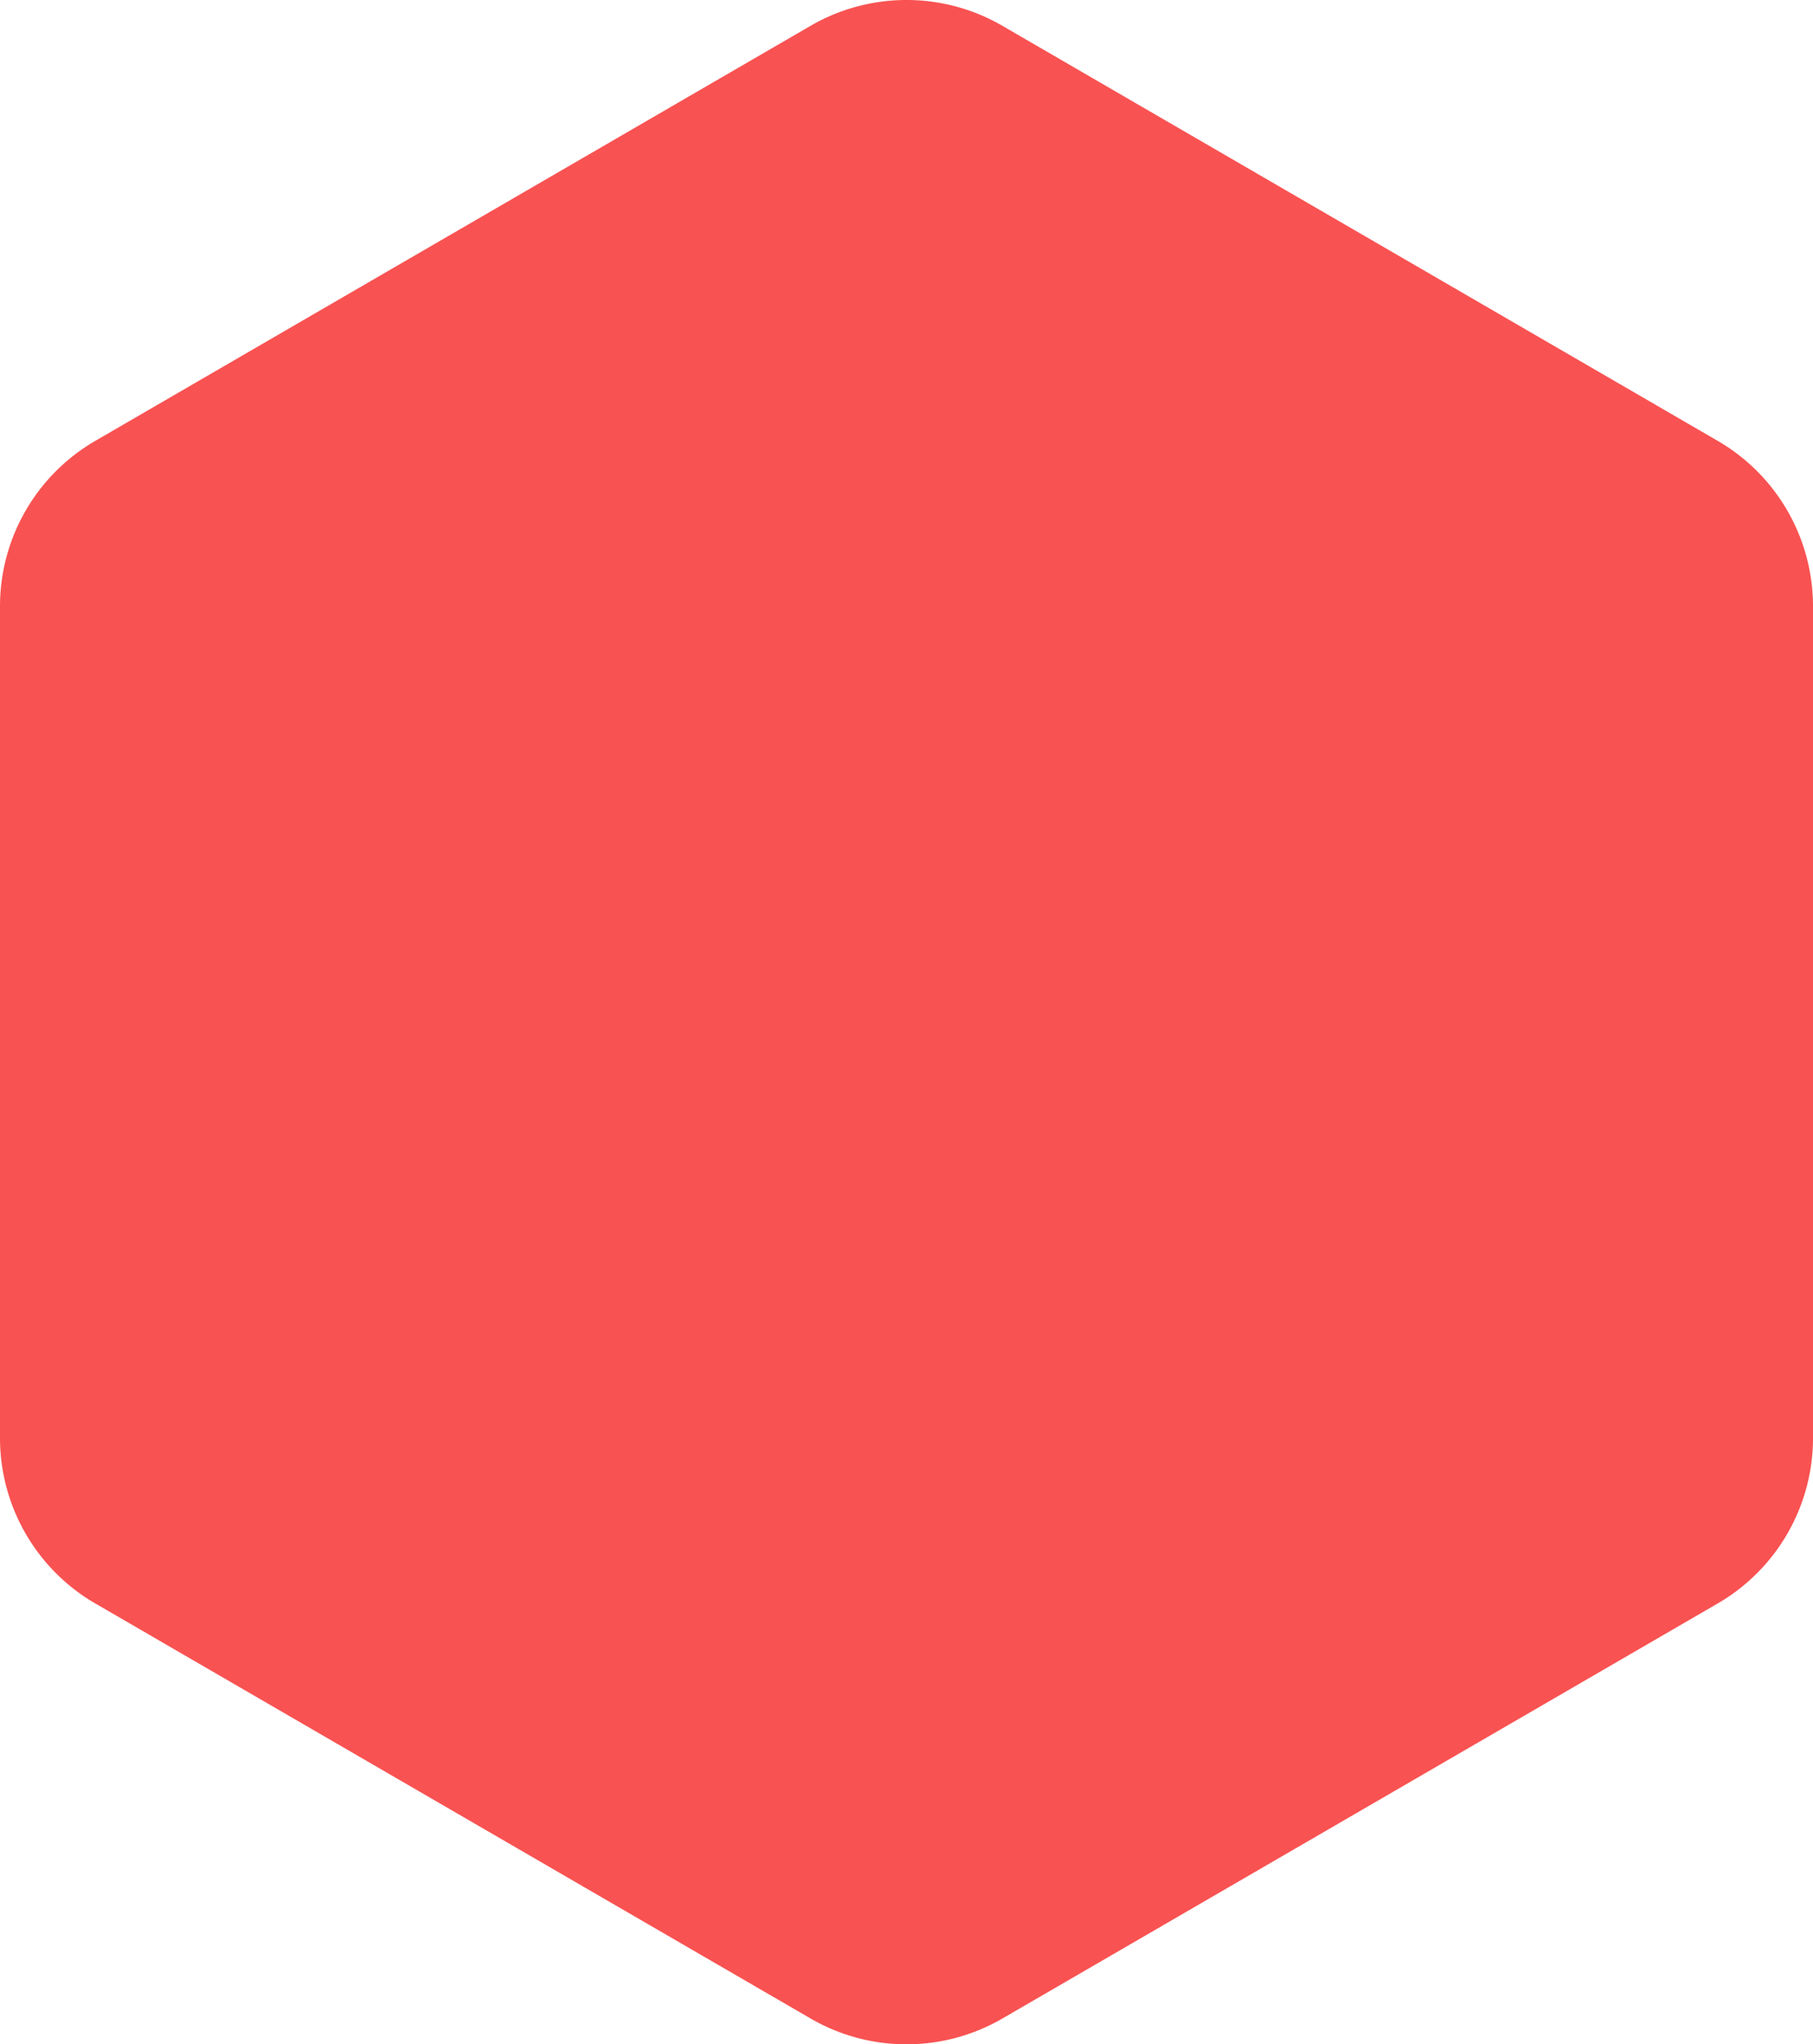
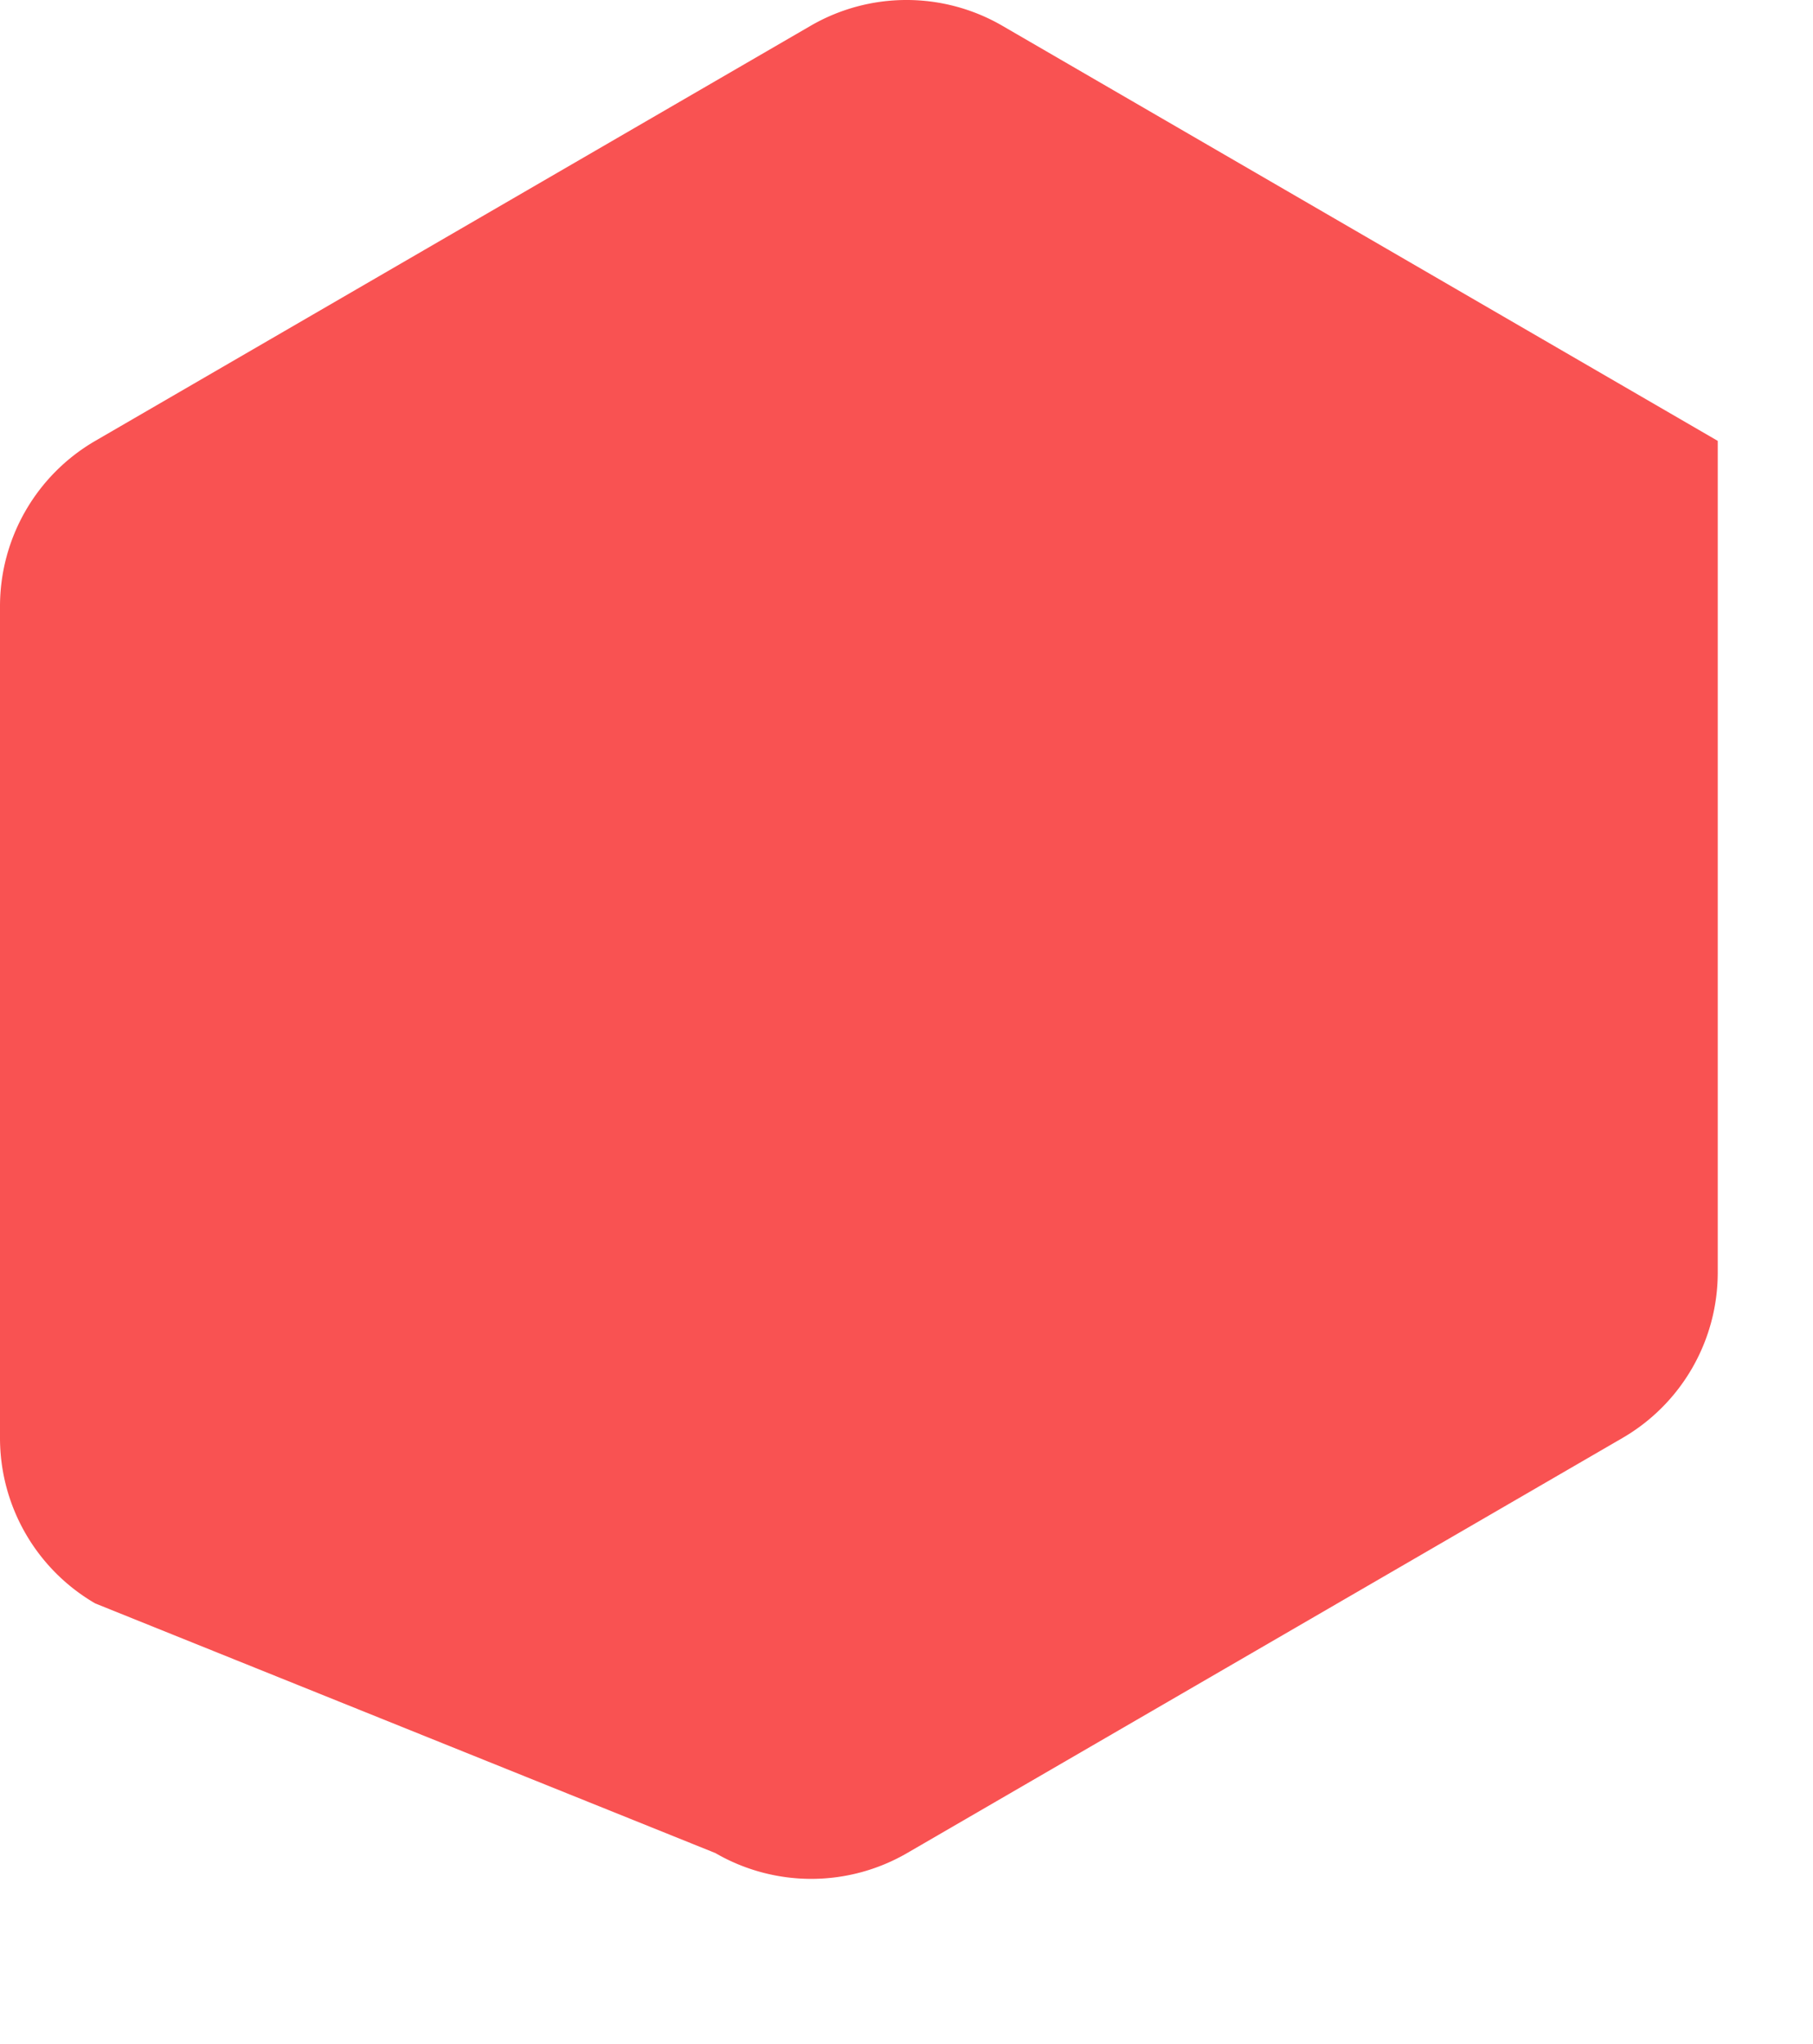
<svg xmlns="http://www.w3.org/2000/svg" width="189.675" height="213.76" viewBox="0 0 189.675 213.76">
-   <path d="M104.871 2.699 179.71 46.1a20 20 0 0 1 9.966 17.301v86.958a20 20 0 0 1-9.966 17.301l-74.838 43.401a20 20 0 0 1-20.067 0L9.966 167.66A20 20 0 0 1 0 150.359V63.4a20 20 0 0 1 9.966-17.3L84.804 2.698a20 20 0 0 1 20.067 0z" fill="#F95252" fill-rule="evenodd" />
+   <path d="M104.871 2.699 179.71 46.1v86.958a20 20 0 0 1-9.966 17.301l-74.838 43.401a20 20 0 0 1-20.067 0L9.966 167.66A20 20 0 0 1 0 150.359V63.4a20 20 0 0 1 9.966-17.3L84.804 2.698a20 20 0 0 1 20.067 0z" fill="#F95252" fill-rule="evenodd" />
</svg>